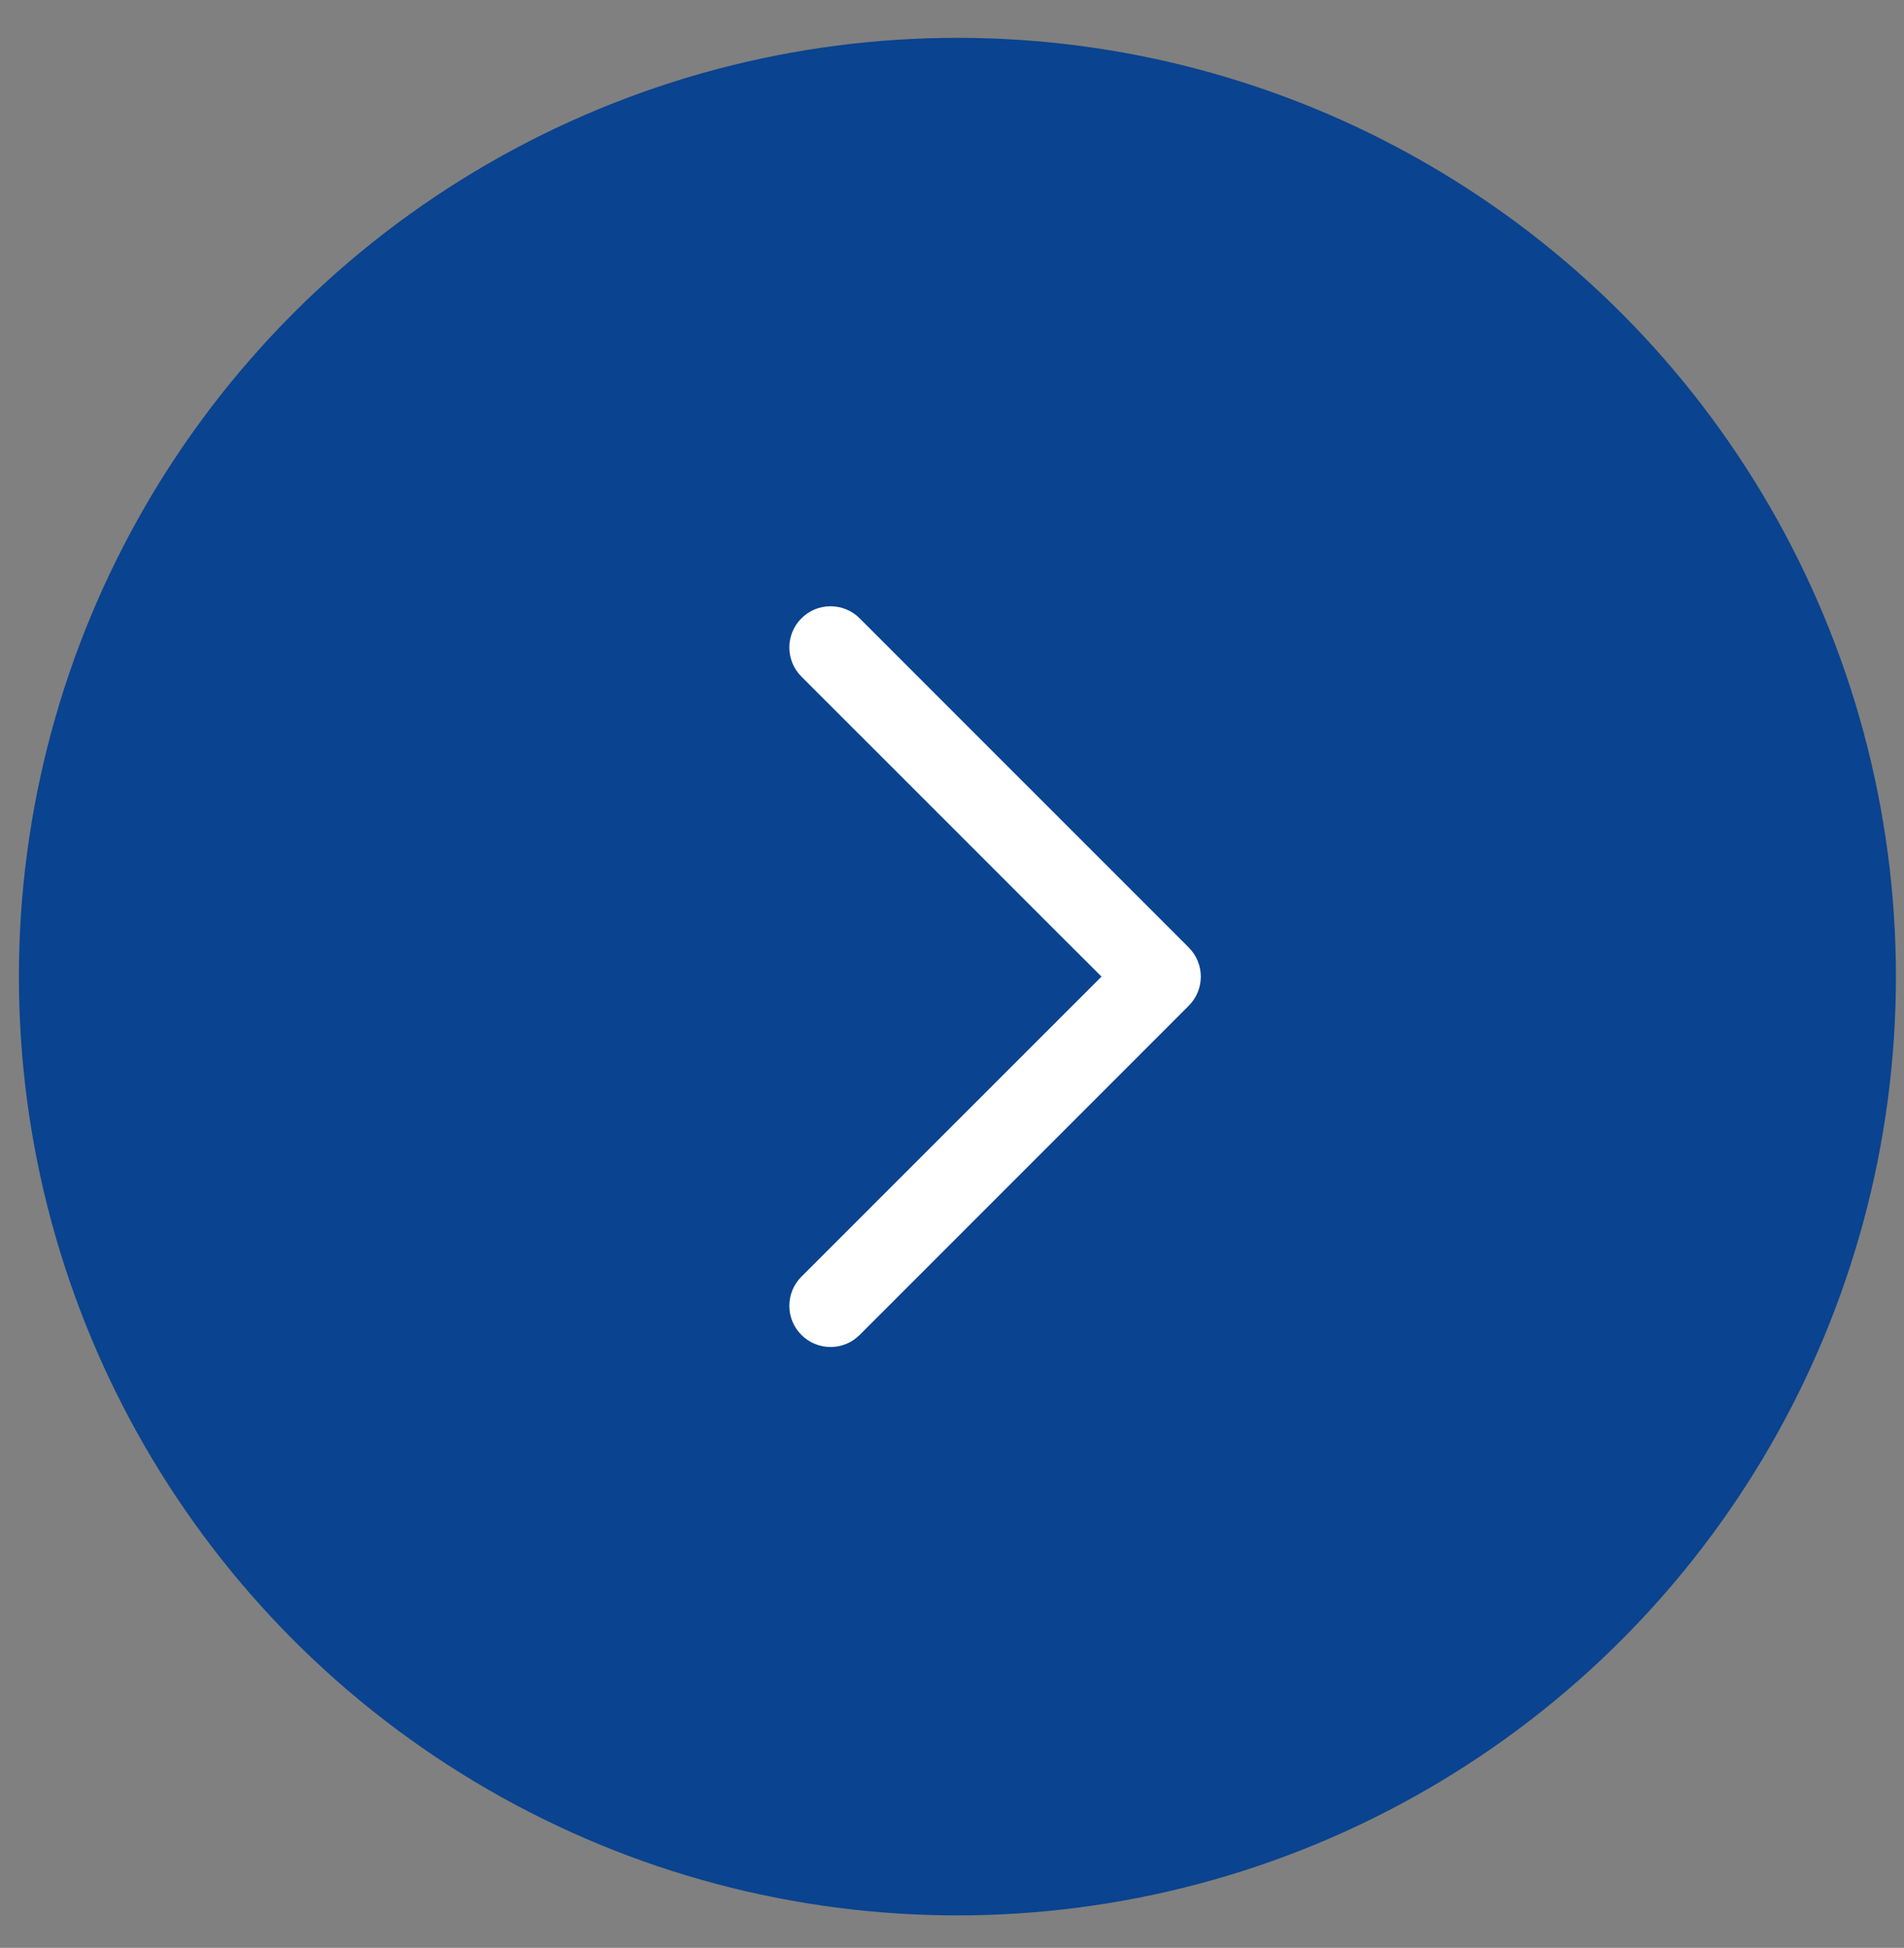
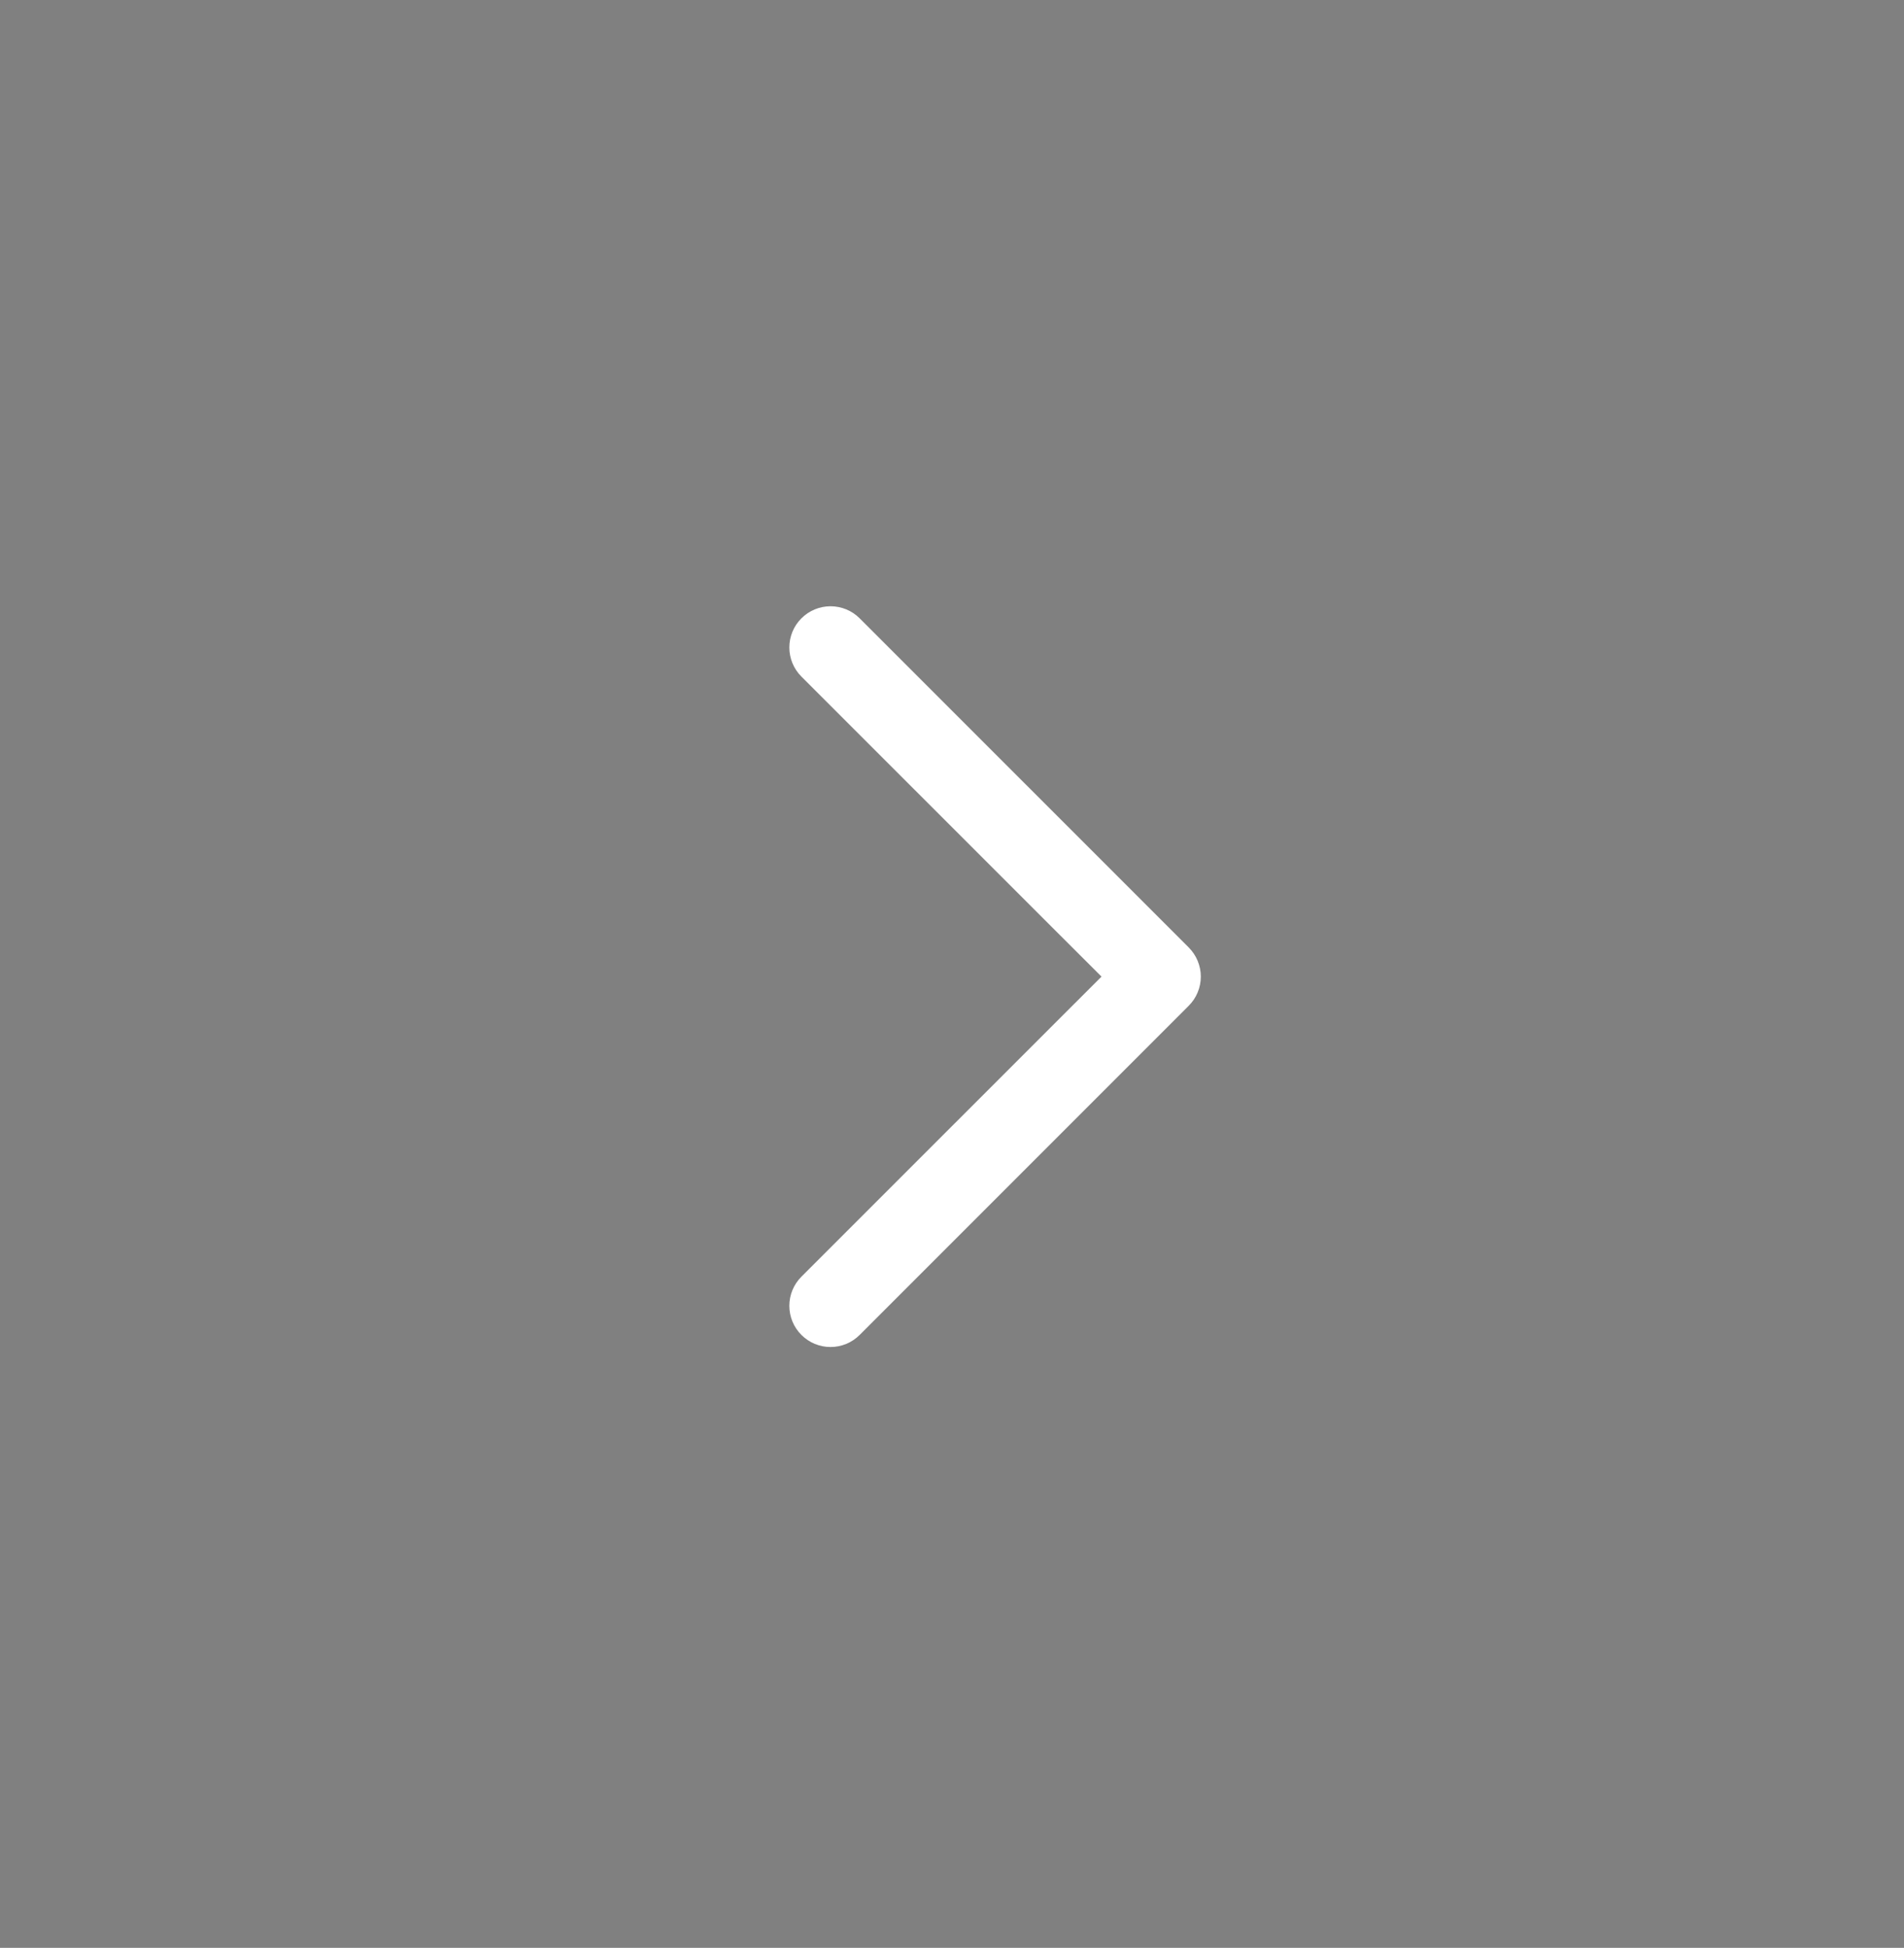
<svg xmlns="http://www.w3.org/2000/svg" width="44" height="45" viewBox="0 0 44 45" fill="none">
  <rect x="0" y="0" width="44" height="45" fill="#808080" stroke="none" />
-   <circle cx="22.125" cy="22.562" r="21.688" fill="#0A438F" />
-   <path d="M18.52 29.494L24.503 23.513L25.455 22.562L24.503 21.612L21.512 18.621L18.52 15.631C18.341 15.452 18.241 15.21 18.241 14.958C18.241 14.705 18.341 14.463 18.52 14.285C18.698 14.106 18.941 14.006 19.193 14.006C19.318 14.006 19.442 14.031 19.557 14.078C19.673 14.126 19.778 14.196 19.866 14.285L27.471 21.889C27.559 21.978 27.63 22.083 27.677 22.198C27.725 22.314 27.75 22.437 27.75 22.562C27.75 22.688 27.725 22.811 27.677 22.927C27.63 23.042 27.559 23.147 27.471 23.235L19.866 30.84C19.688 31.019 19.445 31.119 19.193 31.119C18.941 31.119 18.698 31.019 18.52 30.84C18.341 30.662 18.241 30.42 18.241 30.167C18.241 29.915 18.341 29.673 18.52 29.494Z" fill="white" />
+   <path d="M18.52 29.494L24.503 23.513L25.455 22.562L24.503 21.612L18.52 15.631C18.341 15.452 18.241 15.21 18.241 14.958C18.241 14.705 18.341 14.463 18.52 14.285C18.698 14.106 18.941 14.006 19.193 14.006C19.318 14.006 19.442 14.031 19.557 14.078C19.673 14.126 19.778 14.196 19.866 14.285L27.471 21.889C27.559 21.978 27.63 22.083 27.677 22.198C27.725 22.314 27.75 22.437 27.75 22.562C27.75 22.688 27.725 22.811 27.677 22.927C27.63 23.042 27.559 23.147 27.471 23.235L19.866 30.84C19.688 31.019 19.445 31.119 19.193 31.119C18.941 31.119 18.698 31.019 18.52 30.84C18.341 30.662 18.241 30.42 18.241 30.167C18.241 29.915 18.341 29.673 18.52 29.494Z" fill="white" />
</svg>